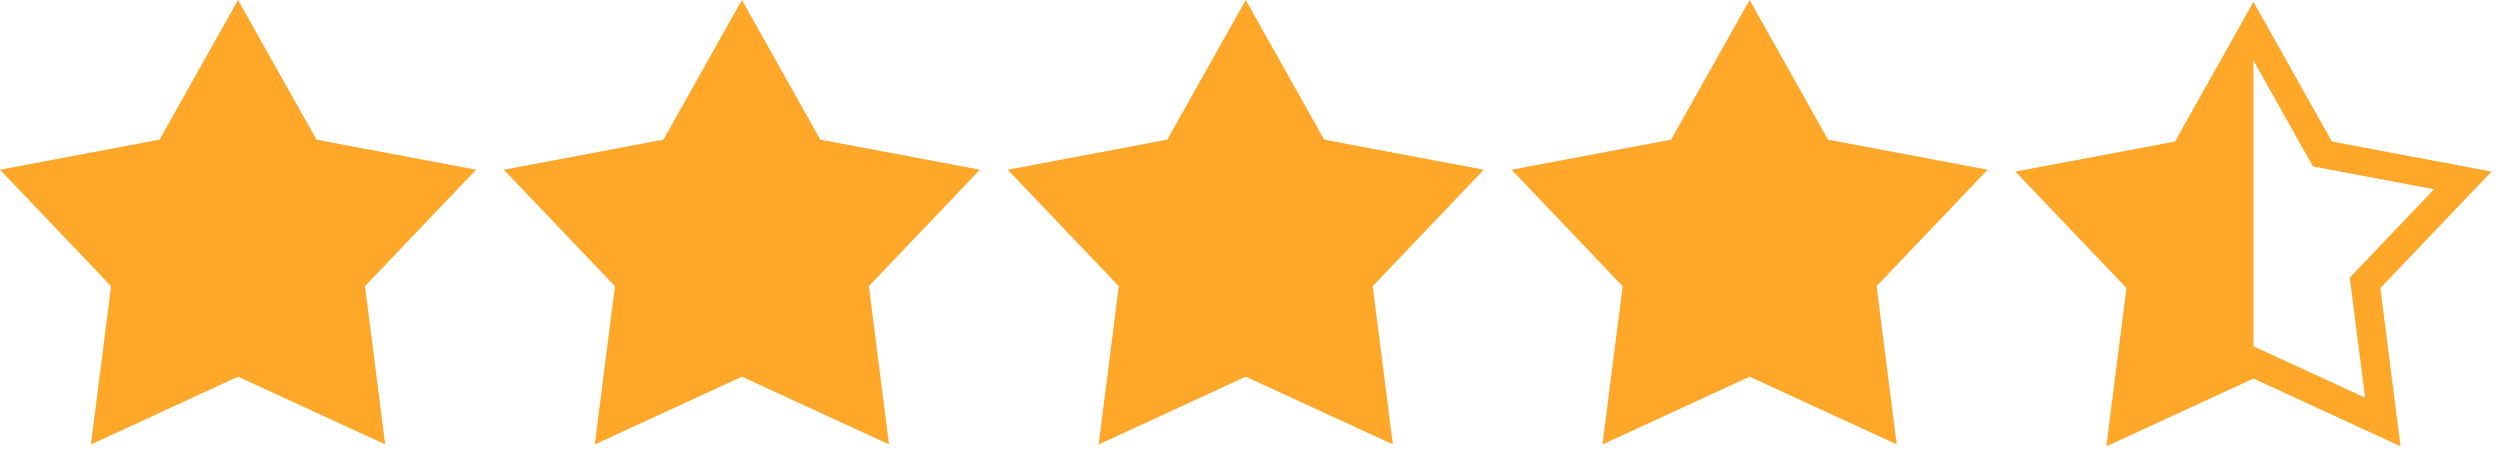
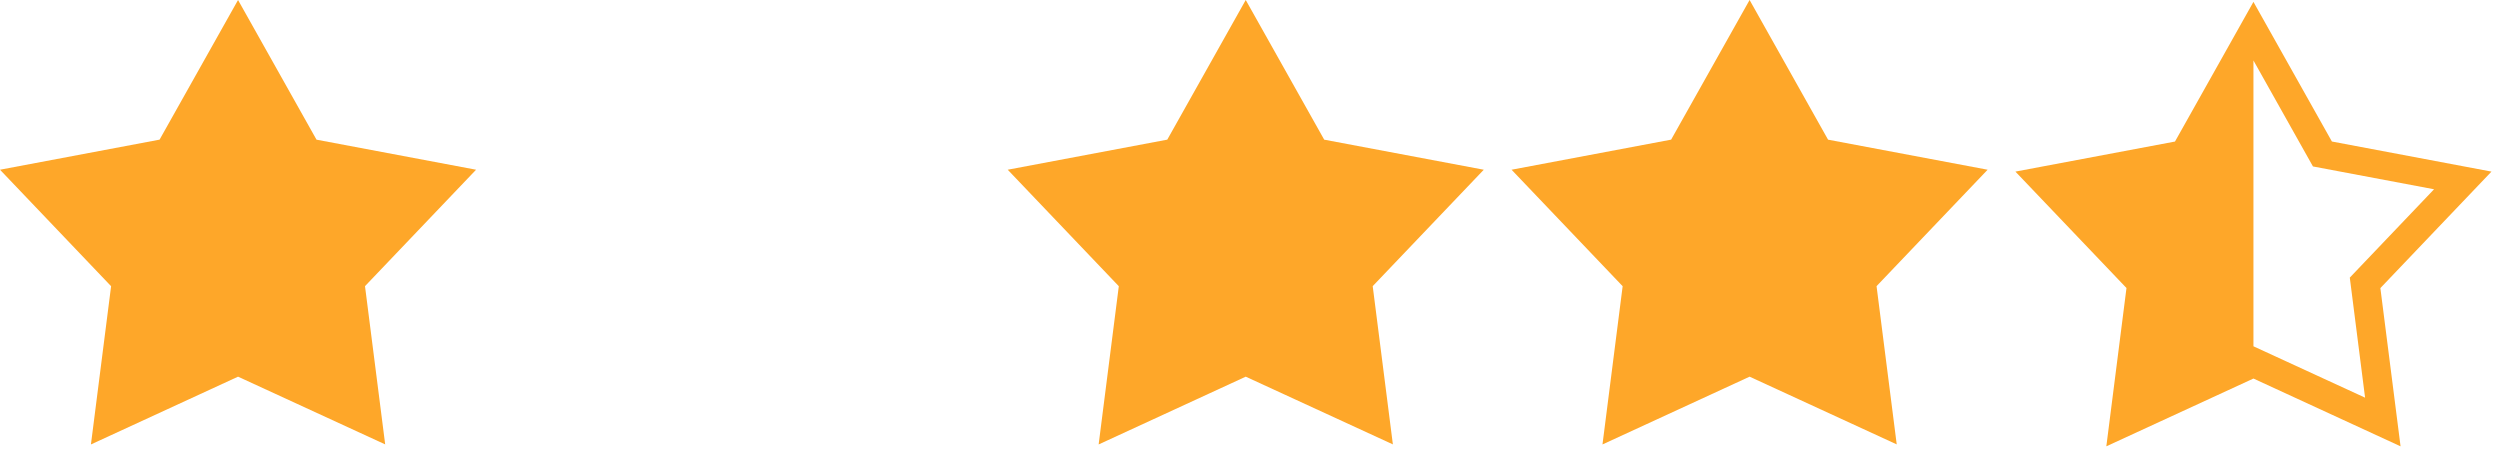
<svg xmlns="http://www.w3.org/2000/svg" width="180" height="33" viewBox="0 0 180 33" fill="none">
  <path fill-rule="evenodd" clip-rule="evenodd" d="M17.139 0L22.788 10.056L34.277 12.22L26.28 20.603L27.733 31.996L17.139 27.12L6.547 32L7.999 20.607L0 12.22L11.489 10.054L17.139 0Z" fill="#FEA729" />
-   <path fill-rule="evenodd" clip-rule="evenodd" d="M53.416 0L59.065 10.056L70.555 12.22L62.557 20.603L64.01 31.996L53.416 27.12L42.824 32L44.277 20.607L36.277 12.22L47.767 10.054L53.416 0Z" fill="#FEA729" />
  <path fill-rule="evenodd" clip-rule="evenodd" d="M89.693 0L95.343 10.056L106.832 12.22L98.835 20.603L100.287 31.996L89.693 27.12L79.102 32L80.554 20.607L72.555 12.22L84.044 10.054L89.693 0Z" fill="#FEA729" />
  <path fill-rule="evenodd" clip-rule="evenodd" d="M125.971 0L131.62 10.056L143.109 12.22L135.112 20.603L136.564 31.996L125.971 27.12L115.379 32L116.831 20.607L108.832 12.22L120.321 10.054L125.971 0Z" fill="#FEA729" />
  <path fill-rule="evenodd" clip-rule="evenodd" d="M179.386 12.355L167.897 10.189L162.248 0.135L156.599 10.191L145.109 12.355L153.107 20.738L151.656 32.135L162.248 27.255L172.84 32.135L171.387 20.742L179.386 12.355ZM162.248 4.353L166.533 11.984L175.252 13.627L169.185 19.988L170.286 28.632L162.248 24.933" fill="#FEA729" />
</svg>